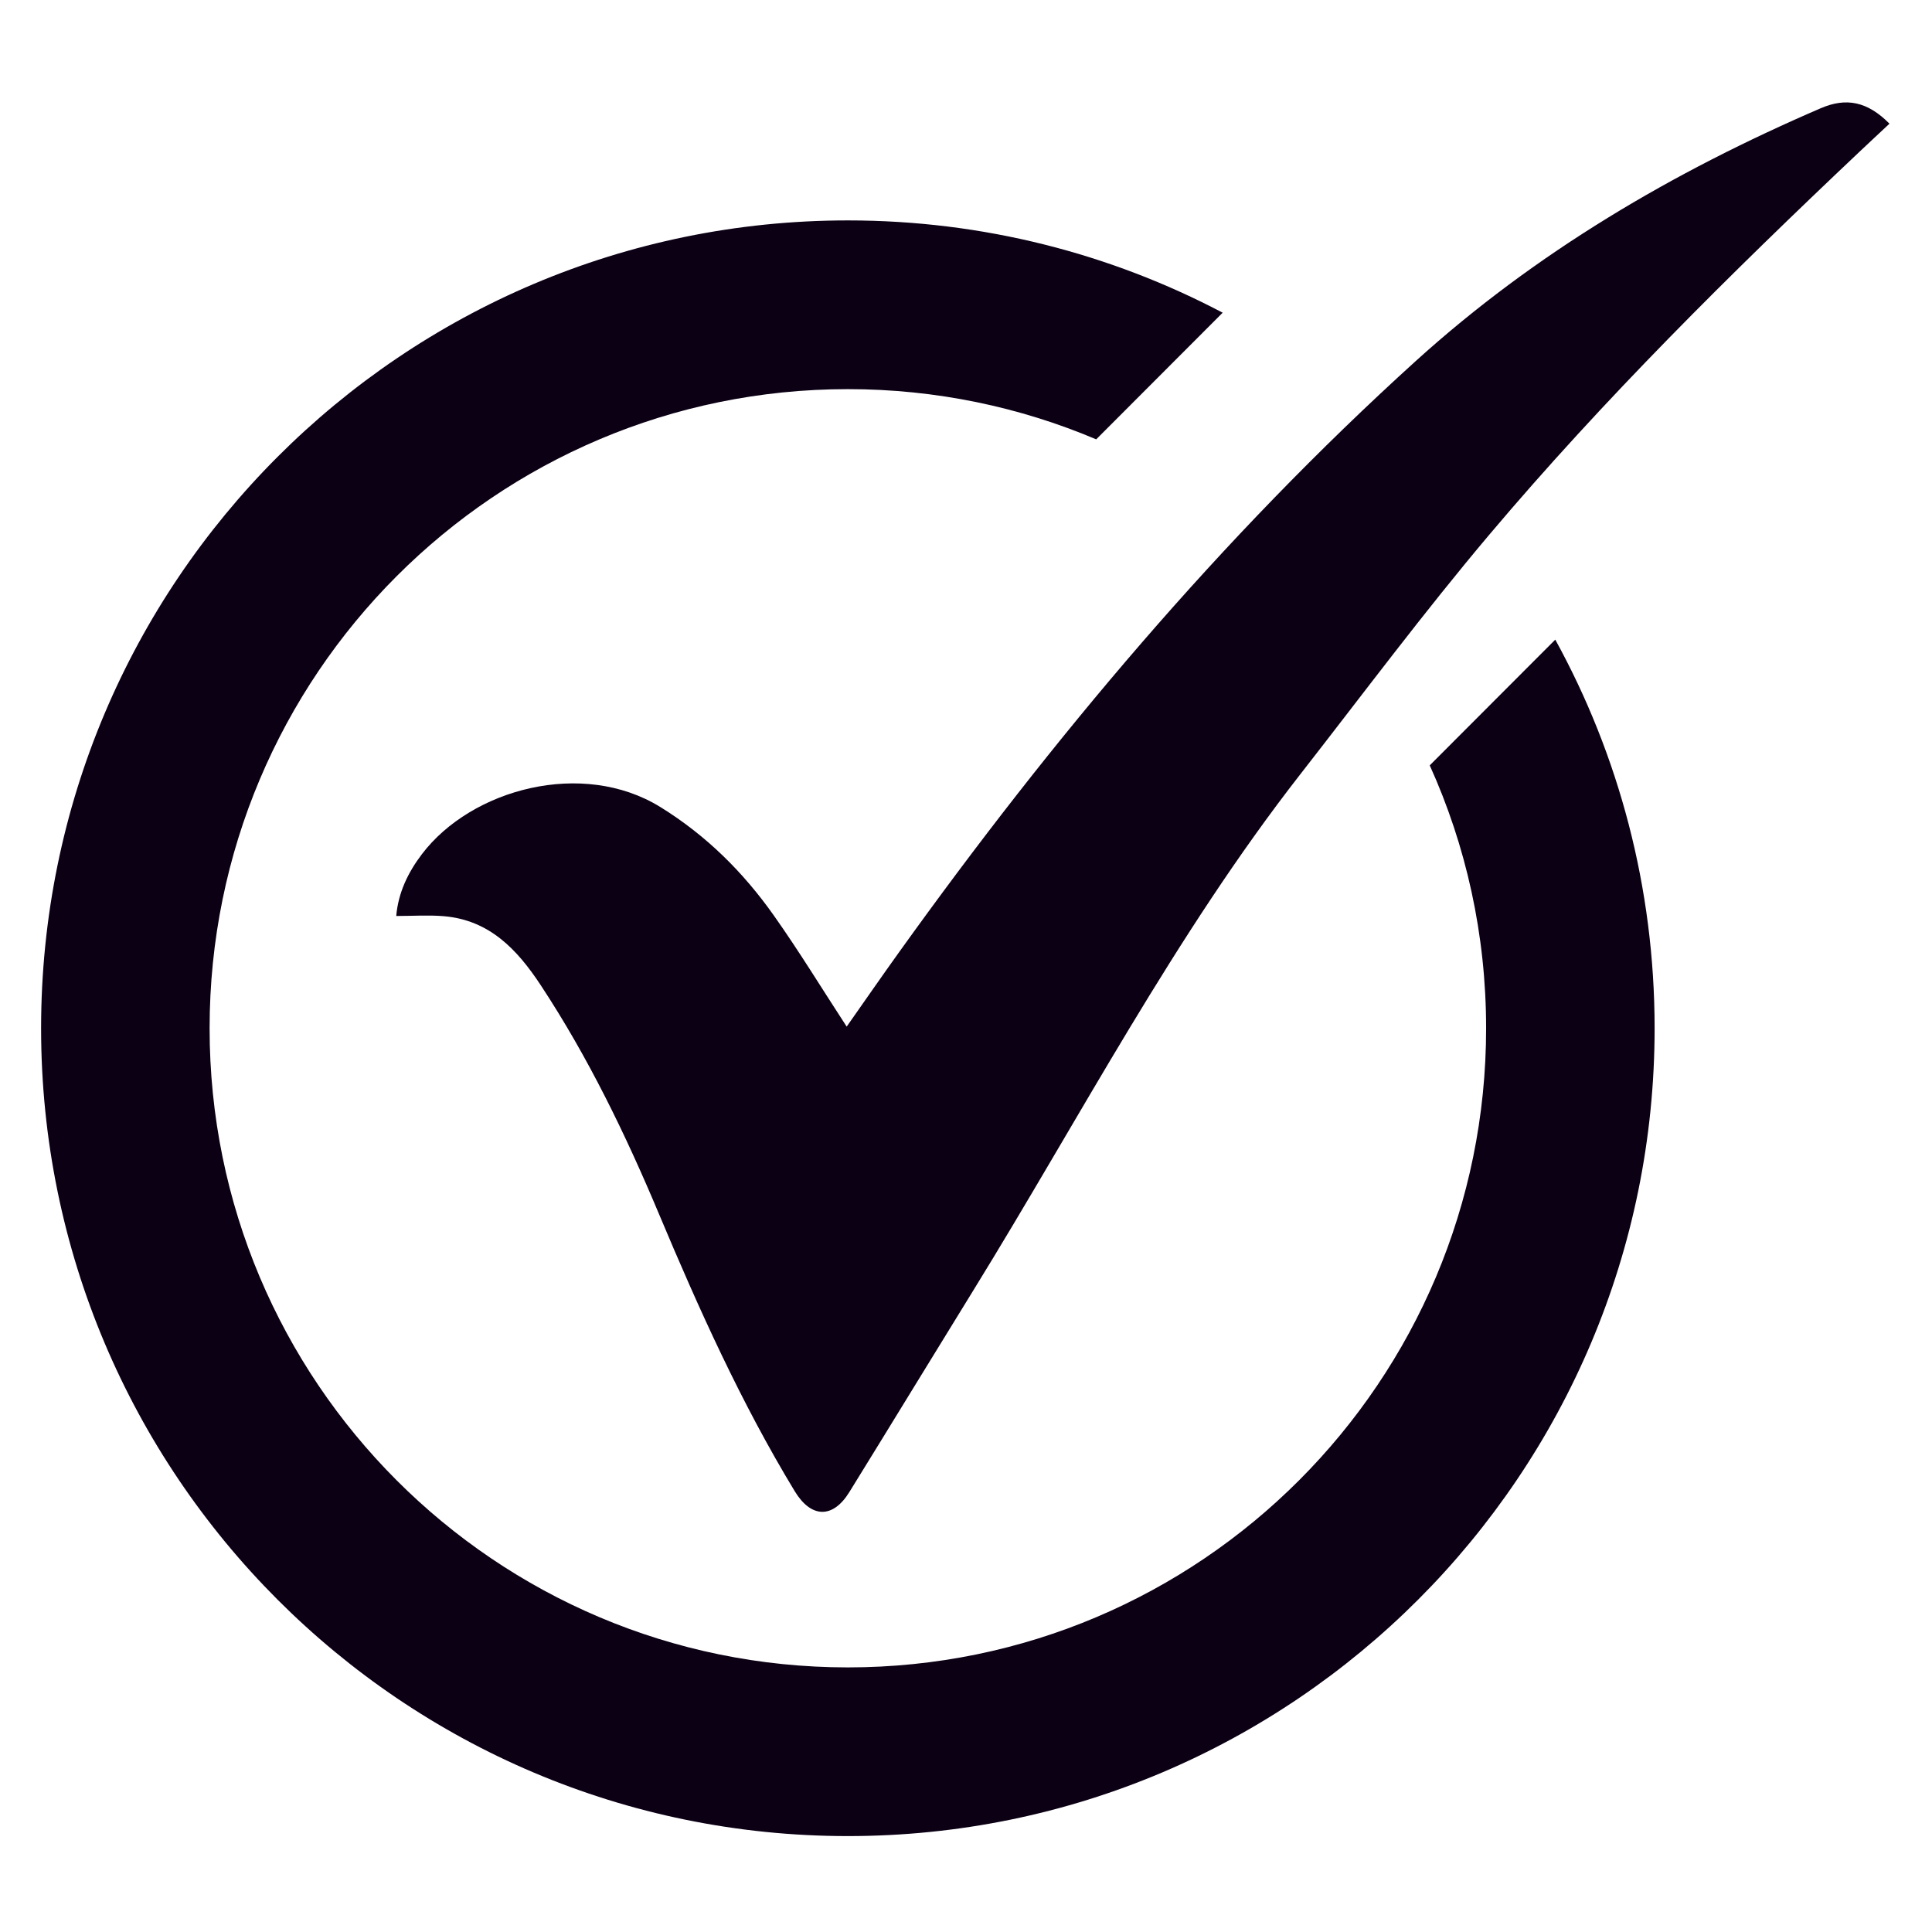
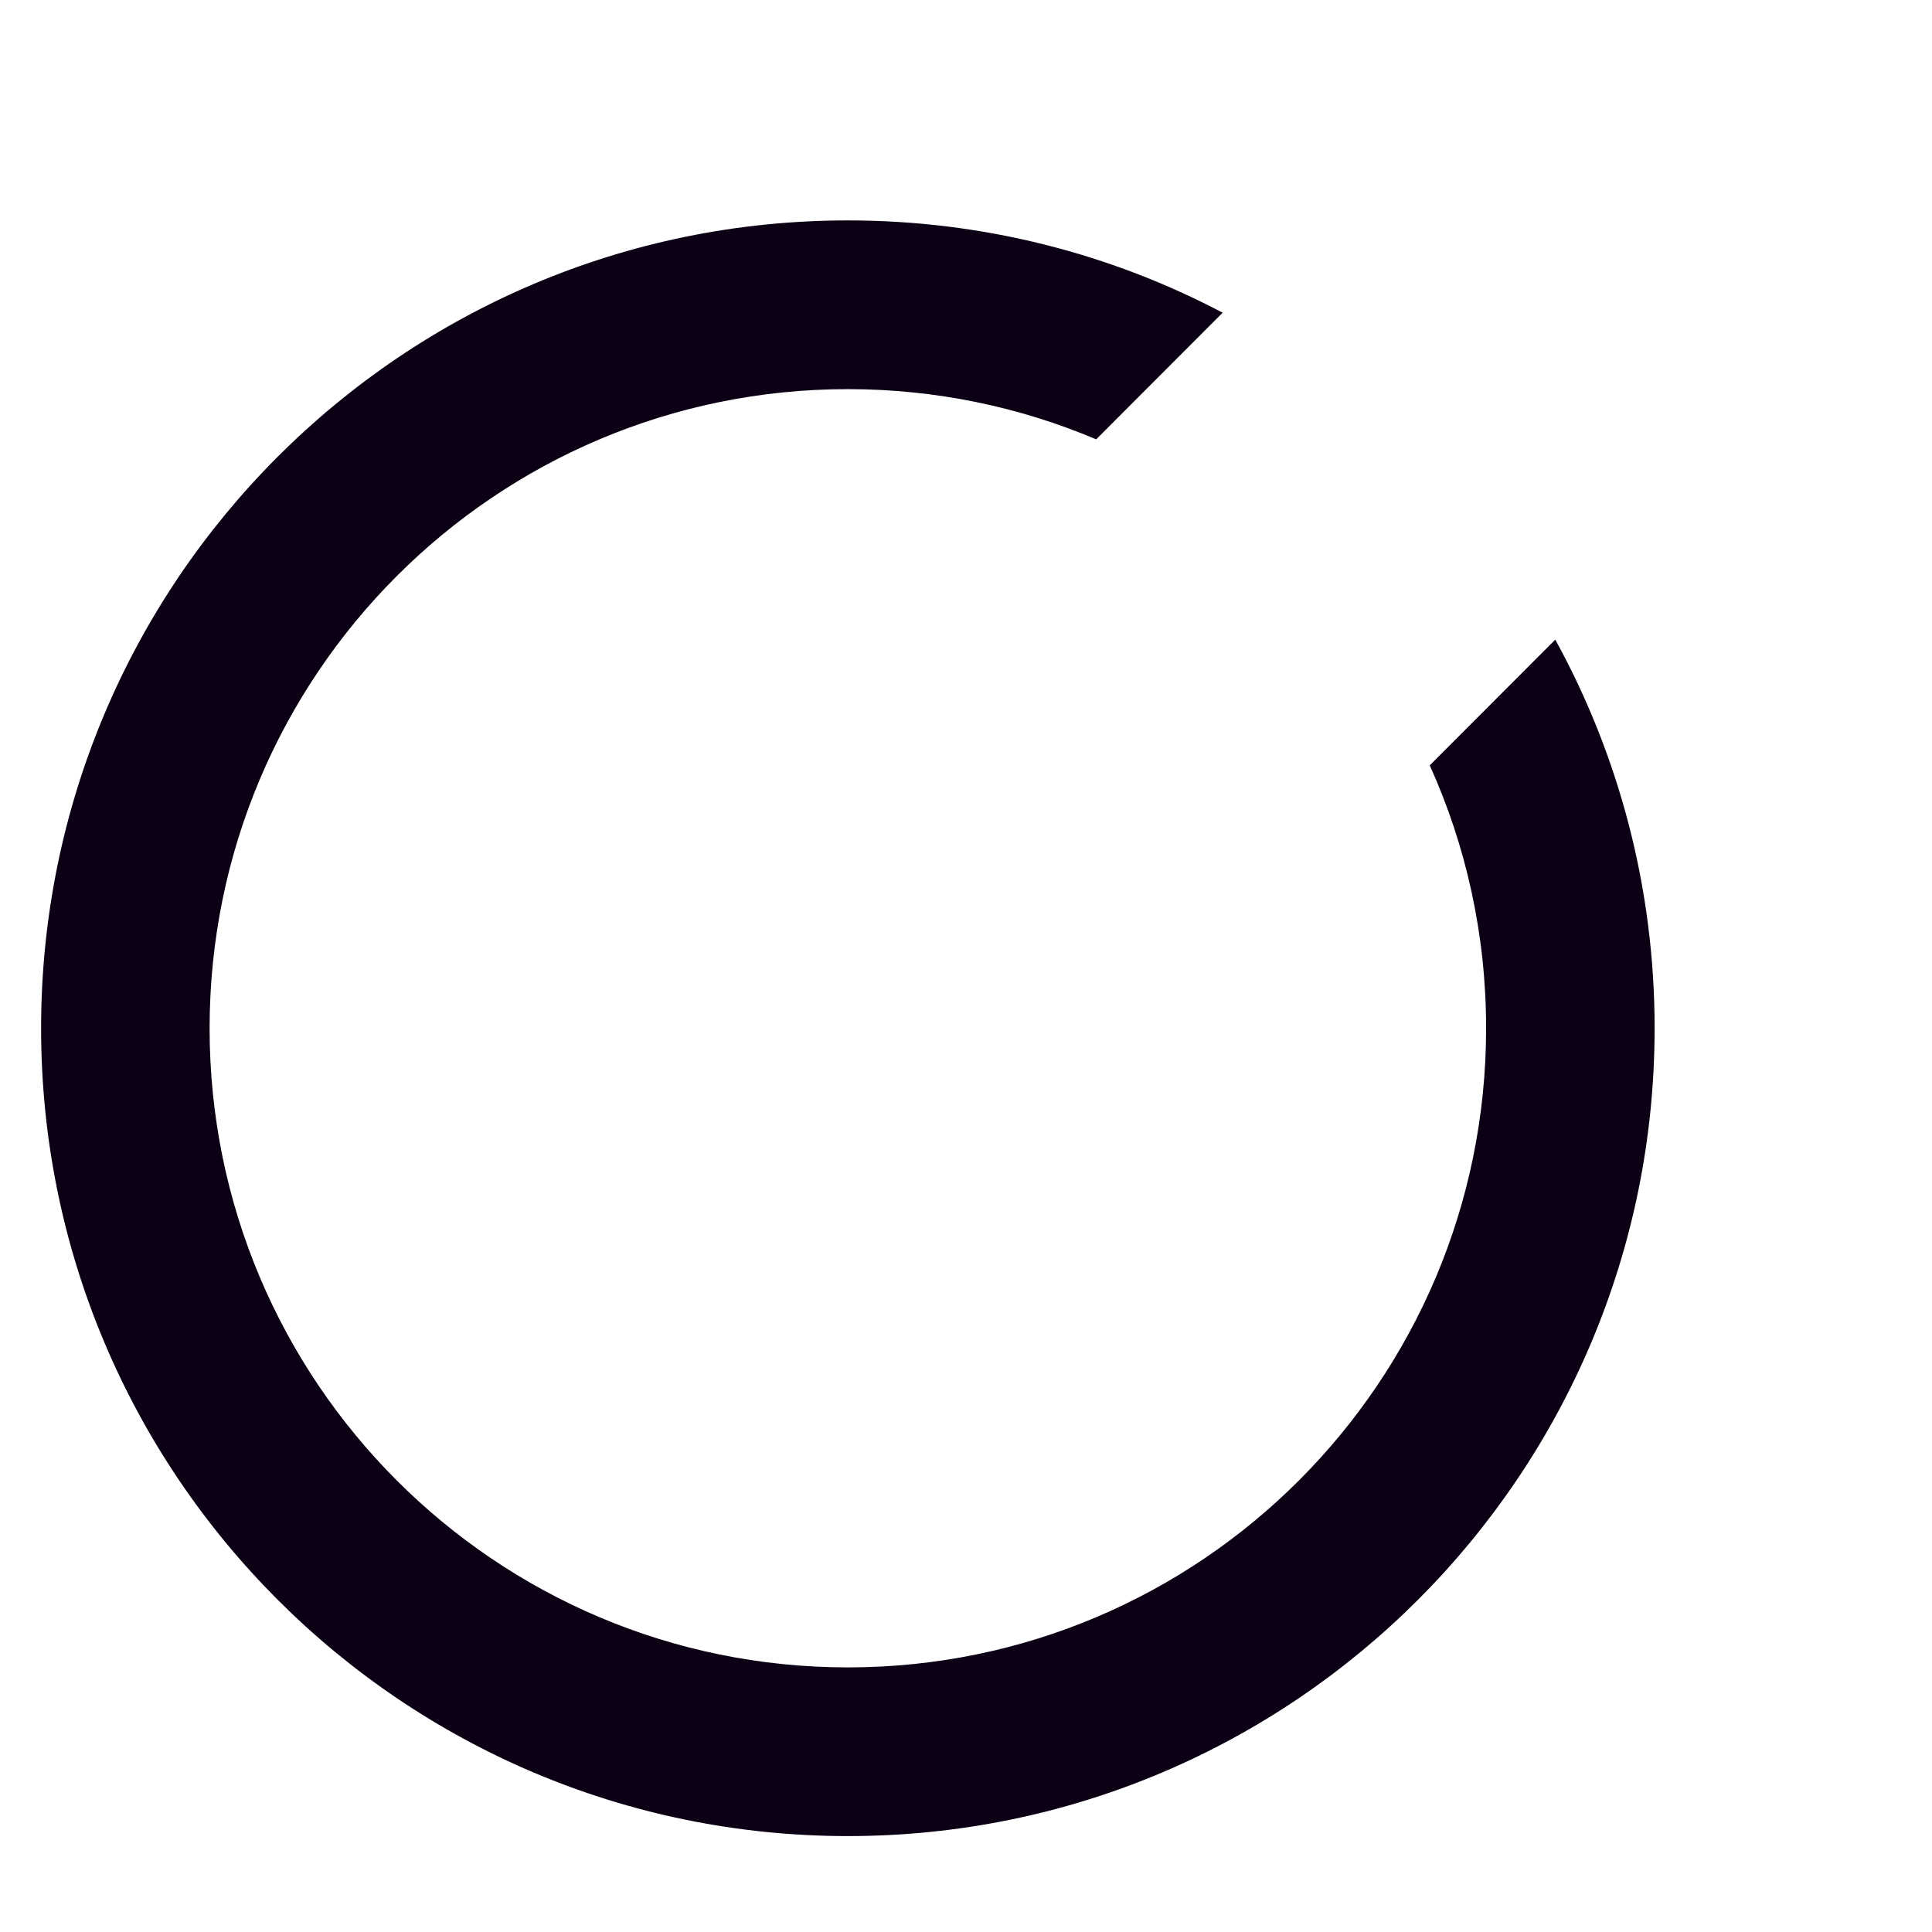
<svg xmlns="http://www.w3.org/2000/svg" width="500" zoomAndPan="magnify" viewBox="0 0 375 375" height="500" preserveAspectRatio="xMidYMid meet" version="1.0">
  <defs>
    <clipPath id="c225f4c196">
      <path d="M 7.773 42 L 322 42 L 322 356.383 L 7.773 356.383 Z M 7.773 42 " clip-rule="nonzero" />
    </clipPath>
  </defs>
-   <path fill="#0c0015" d="M 76.91 177.793 C 77.293 173.336 79.152 169.391 81.891 165.793 C 91.516 153.121 113.102 147.312 128.199 156.66 C 137.094 162.168 144.223 169.254 150.16 177.637 C 155.09 184.602 159.543 191.91 164.34 199.266 C 167.688 194.504 171.066 189.617 174.531 184.789 C 204.273 143.316 236.93 104.387 274.809 70.066 C 298.047 49.016 324.711 33.375 353.398 21.012 C 358.359 18.871 362.492 19.703 366.746 24.008 C 364.801 25.828 362.859 27.625 360.938 29.445 C 335.883 53.133 311.371 77.371 289.117 103.73 C 276.383 118.809 264.578 134.668 252.426 150.238 C 227.965 181.59 209.66 216.859 188.867 250.555 C 180.844 263.562 172.891 276.617 164.852 289.621 C 161.66 294.785 157.457 294.715 154.25 289.434 C 143.855 272.293 135.652 254.086 127.906 235.633 C 121.438 220.227 114.168 205.203 104.941 191.203 C 100.375 184.281 94.992 178.586 86.152 177.832 C 83.164 177.582 80.129 177.793 76.91 177.793 Z M 76.91 177.793 " fill-opacity="1" fill-rule="nonzero" />
  <g clip-path="url(#c225f4c196)">
    <path fill="#0c0015" d="M 301.879 124.152 L 277.512 148.555 C 284.551 164.117 288.453 181.391 288.453 199.586 C 288.453 268.105 232.996 323.641 164.57 323.641 C 96.141 323.641 40.684 268.105 40.684 199.586 C 40.684 131.066 96.141 75.531 164.57 75.531 C 181.676 75.531 197.961 79.008 212.773 85.277 L 237.32 60.695 C 215.59 49.254 190.828 42.781 164.57 42.781 C 78.086 42.781 7.977 112.984 7.977 199.586 C 7.977 286.188 78.086 356.383 164.57 356.383 C 251.051 356.383 321.16 286.18 321.16 199.578 C 321.16 172.242 314.172 146.527 301.879 124.152 Z M 301.879 124.152 " fill-opacity="1" fill-rule="nonzero" />
  </g>
</svg>